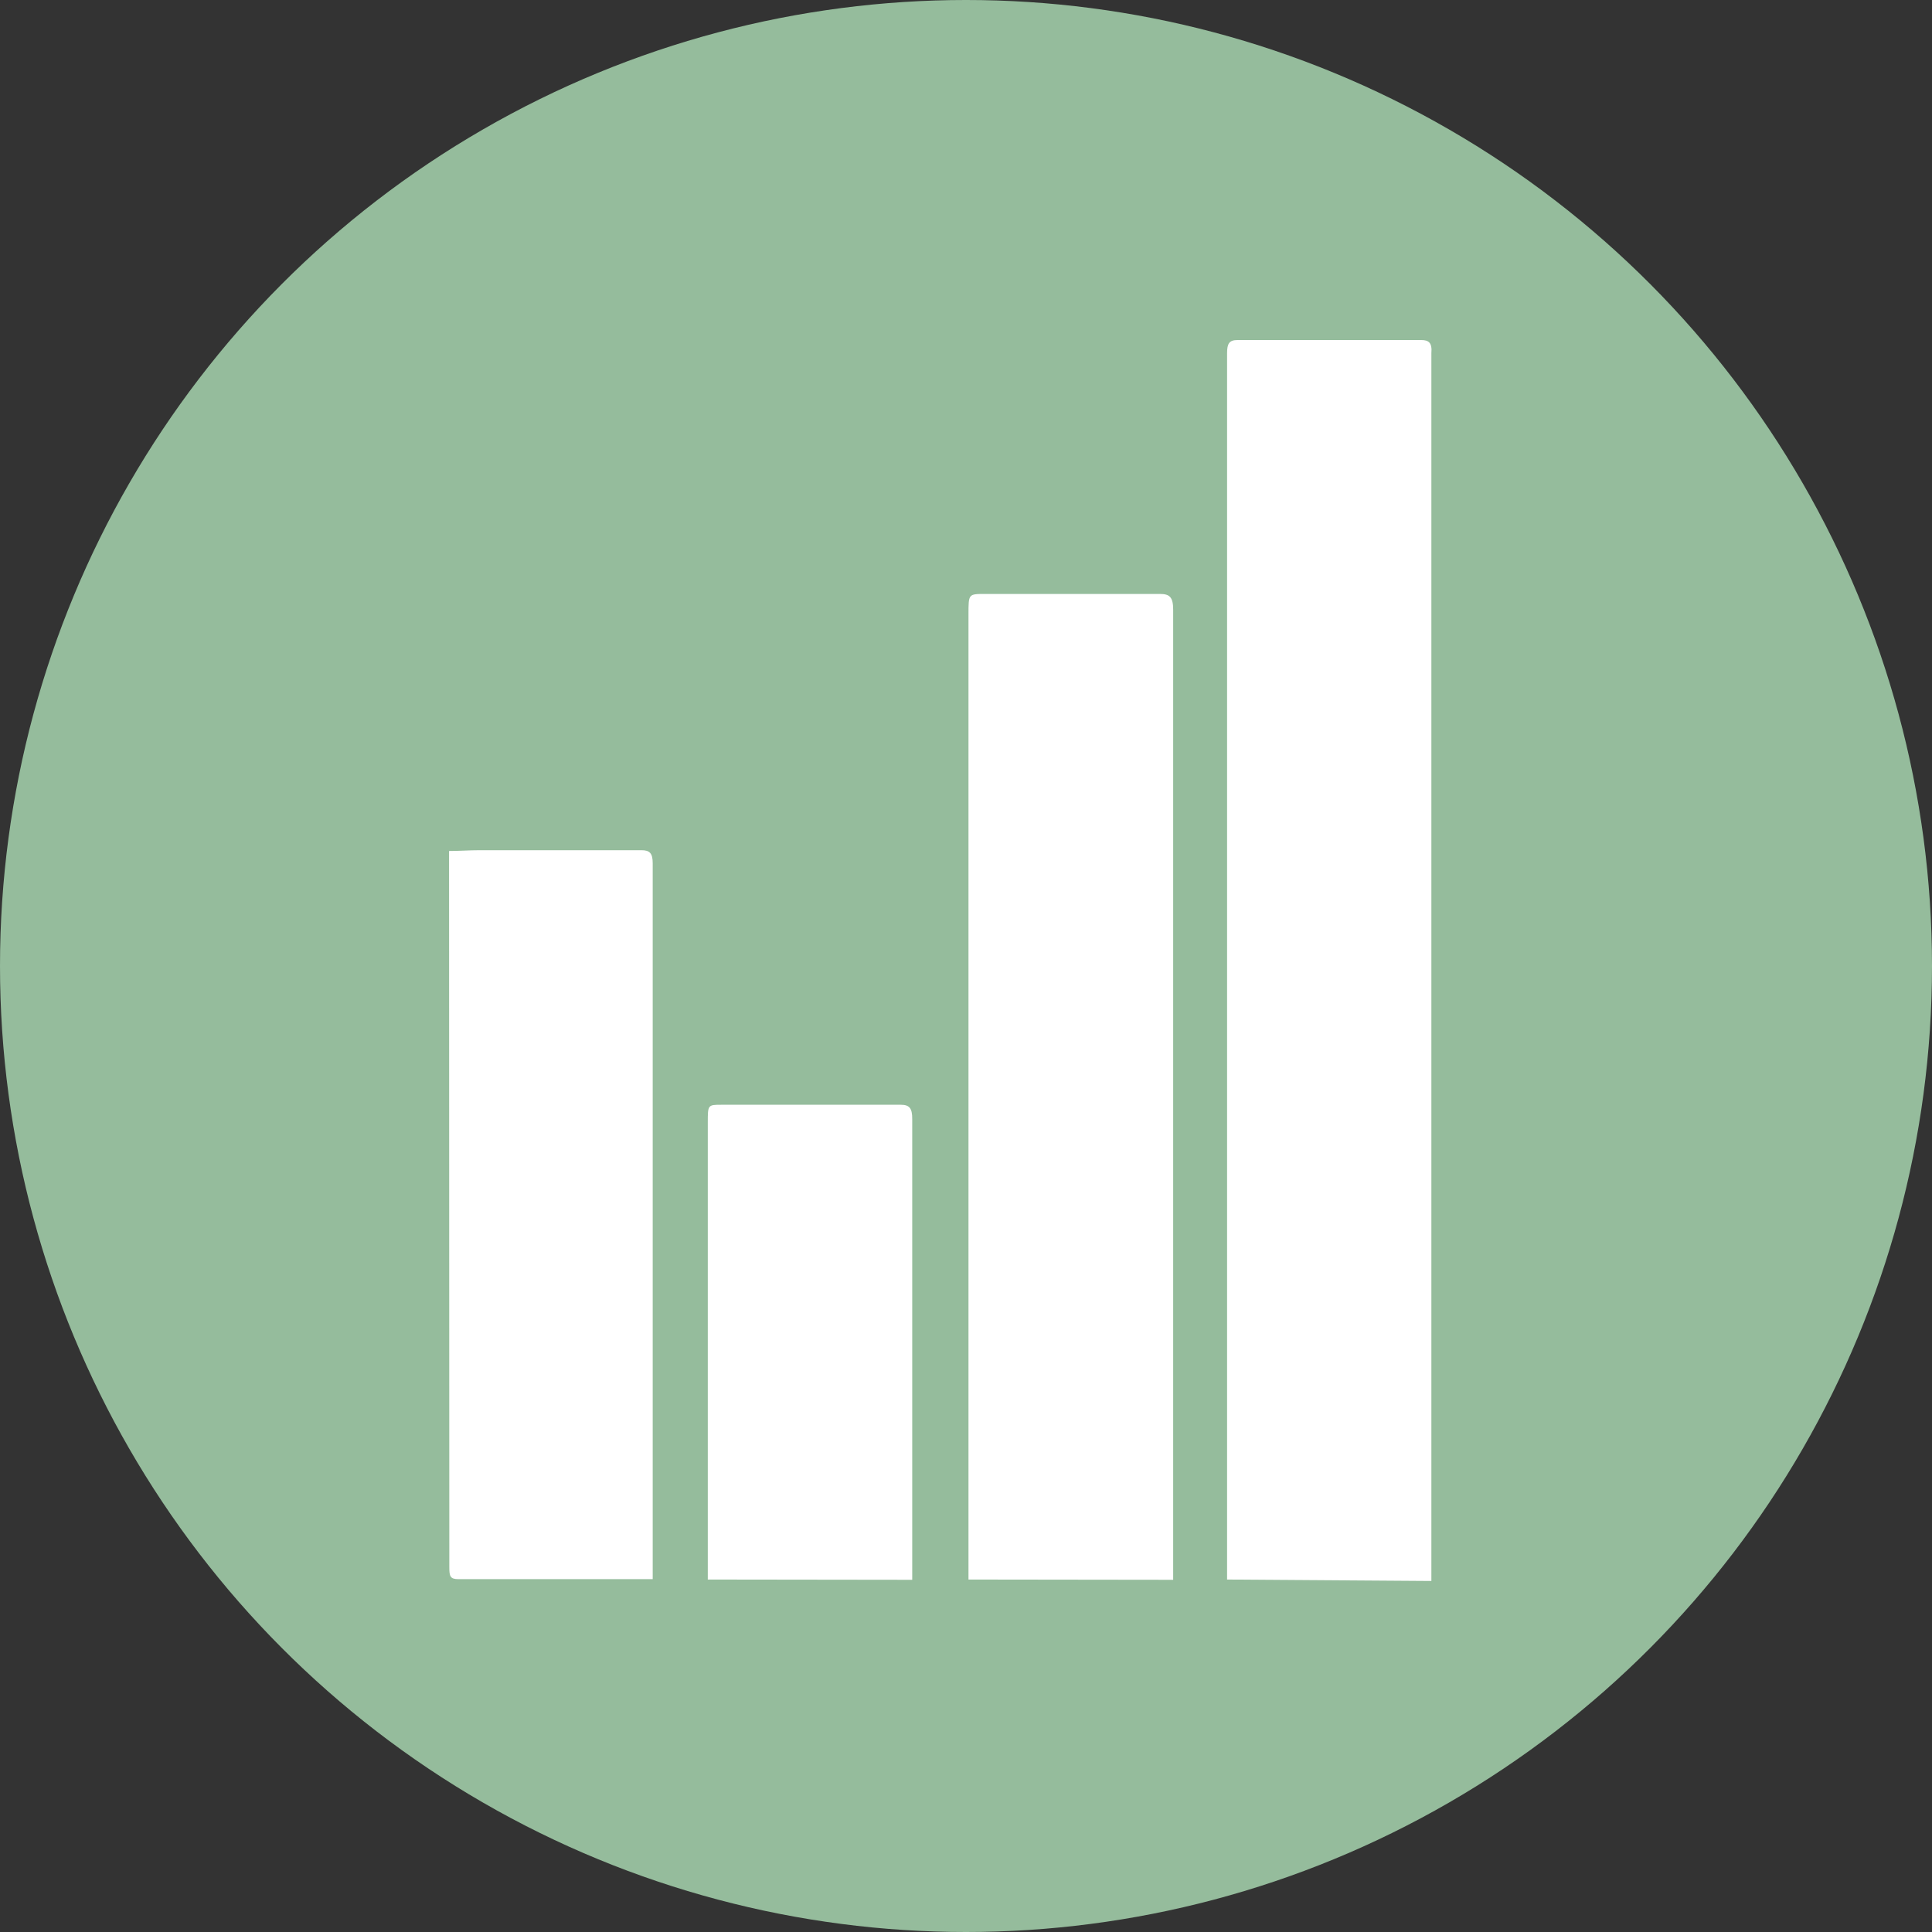
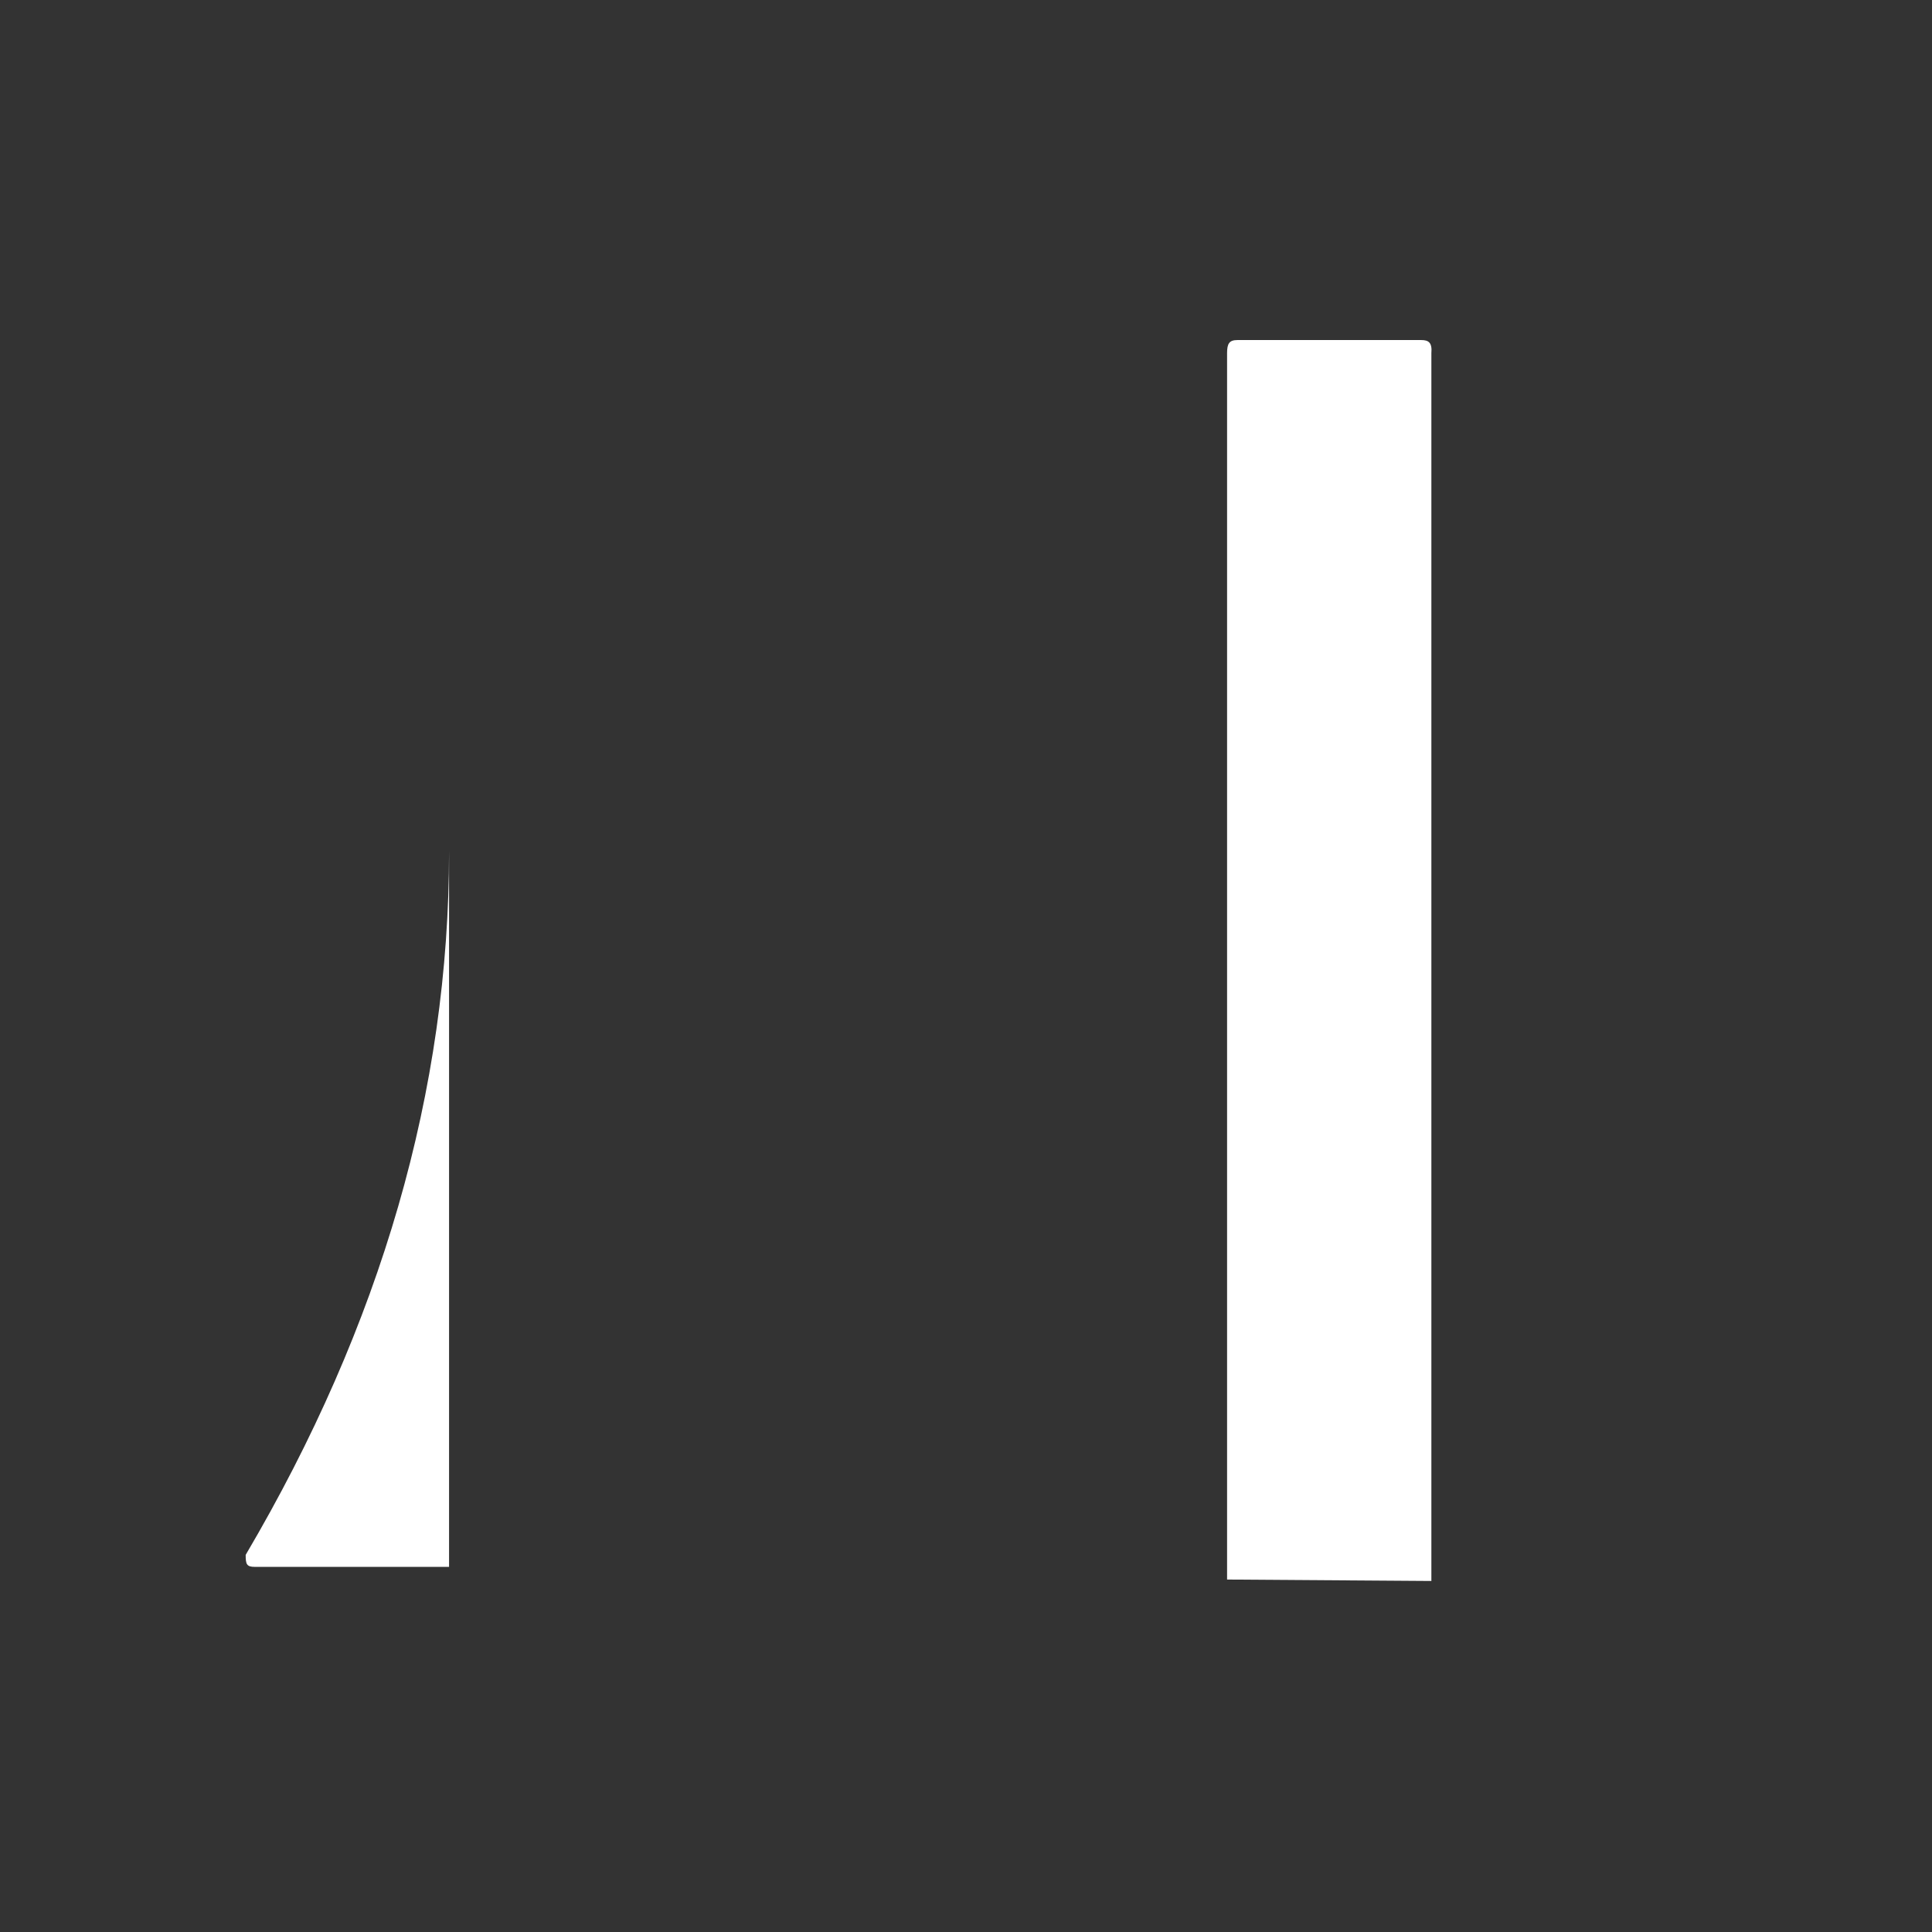
<svg xmlns="http://www.w3.org/2000/svg" viewBox="0 0 148 148">
  <rect x="0" y="0" width="148" height="148" fill="#333333" stroke="none" />
  <defs>
    <style>.cls-1{fill:#95bc9c;}.cls-2{fill:#fff;}</style>
  </defs>
  <g id="レイヤー_2" data-name="レイヤー 2">
    <g id="レイヤー_2-2" data-name="レイヤー 2">
-       <circle class="cls-1" cx="74" cy="74" r="74" />
      <path class="cls-2" d="M94,121c0-.43,0-.86,0-1.3v-92c0-.21,0-.43,0-.65,0-.73.17-1,.79-1q7.05,0,14.09,0c.56,0,.84.2.77,1,0,.27,0,.55,0,.83v91.75c0,.5,0,1,0,1.48Z" />
-       <path class="cls-2" d="M74.19,121c0-.43,0-.86,0-1.29q0-36.33,0-72.65c0-1.56,0-1.56,1.25-1.56,4.48,0,9,0,13.43,0,.72,0,1,.24,1,1.2q0,36.79,0,73.58c0,.25,0,.49,0,.74Z" />
-       <path class="cls-2" d="M34.4,65.19c.78,0,1.56-.06,2.34-.06,4.13,0,8.27,0,12.4,0,.63,0,.86.23.86,1q0,27.18,0,54.38c0,.15,0,.31,0,.46-5,0-9.92,0-14.88,0-.64,0-.7-.22-.7-.92Q34.41,92.64,34.4,65.19Z" />
-       <path class="cls-2" d="M54.22,121l0-3.52V86c0-1.36,0-1.37,1.05-1.37,4.57,0,9.15,0,13.72,0,.65,0,.9.23.89,1.1q0,17.24,0,34.46c0,.28,0,.55,0,.83Z" />
+       <path class="cls-2" d="M34.4,65.19q0,27.18,0,54.38c0,.15,0,.31,0,.46-5,0-9.92,0-14.88,0-.64,0-.7-.22-.7-.92Q34.41,92.64,34.4,65.19Z" />
    </g>
  </g>
</svg>